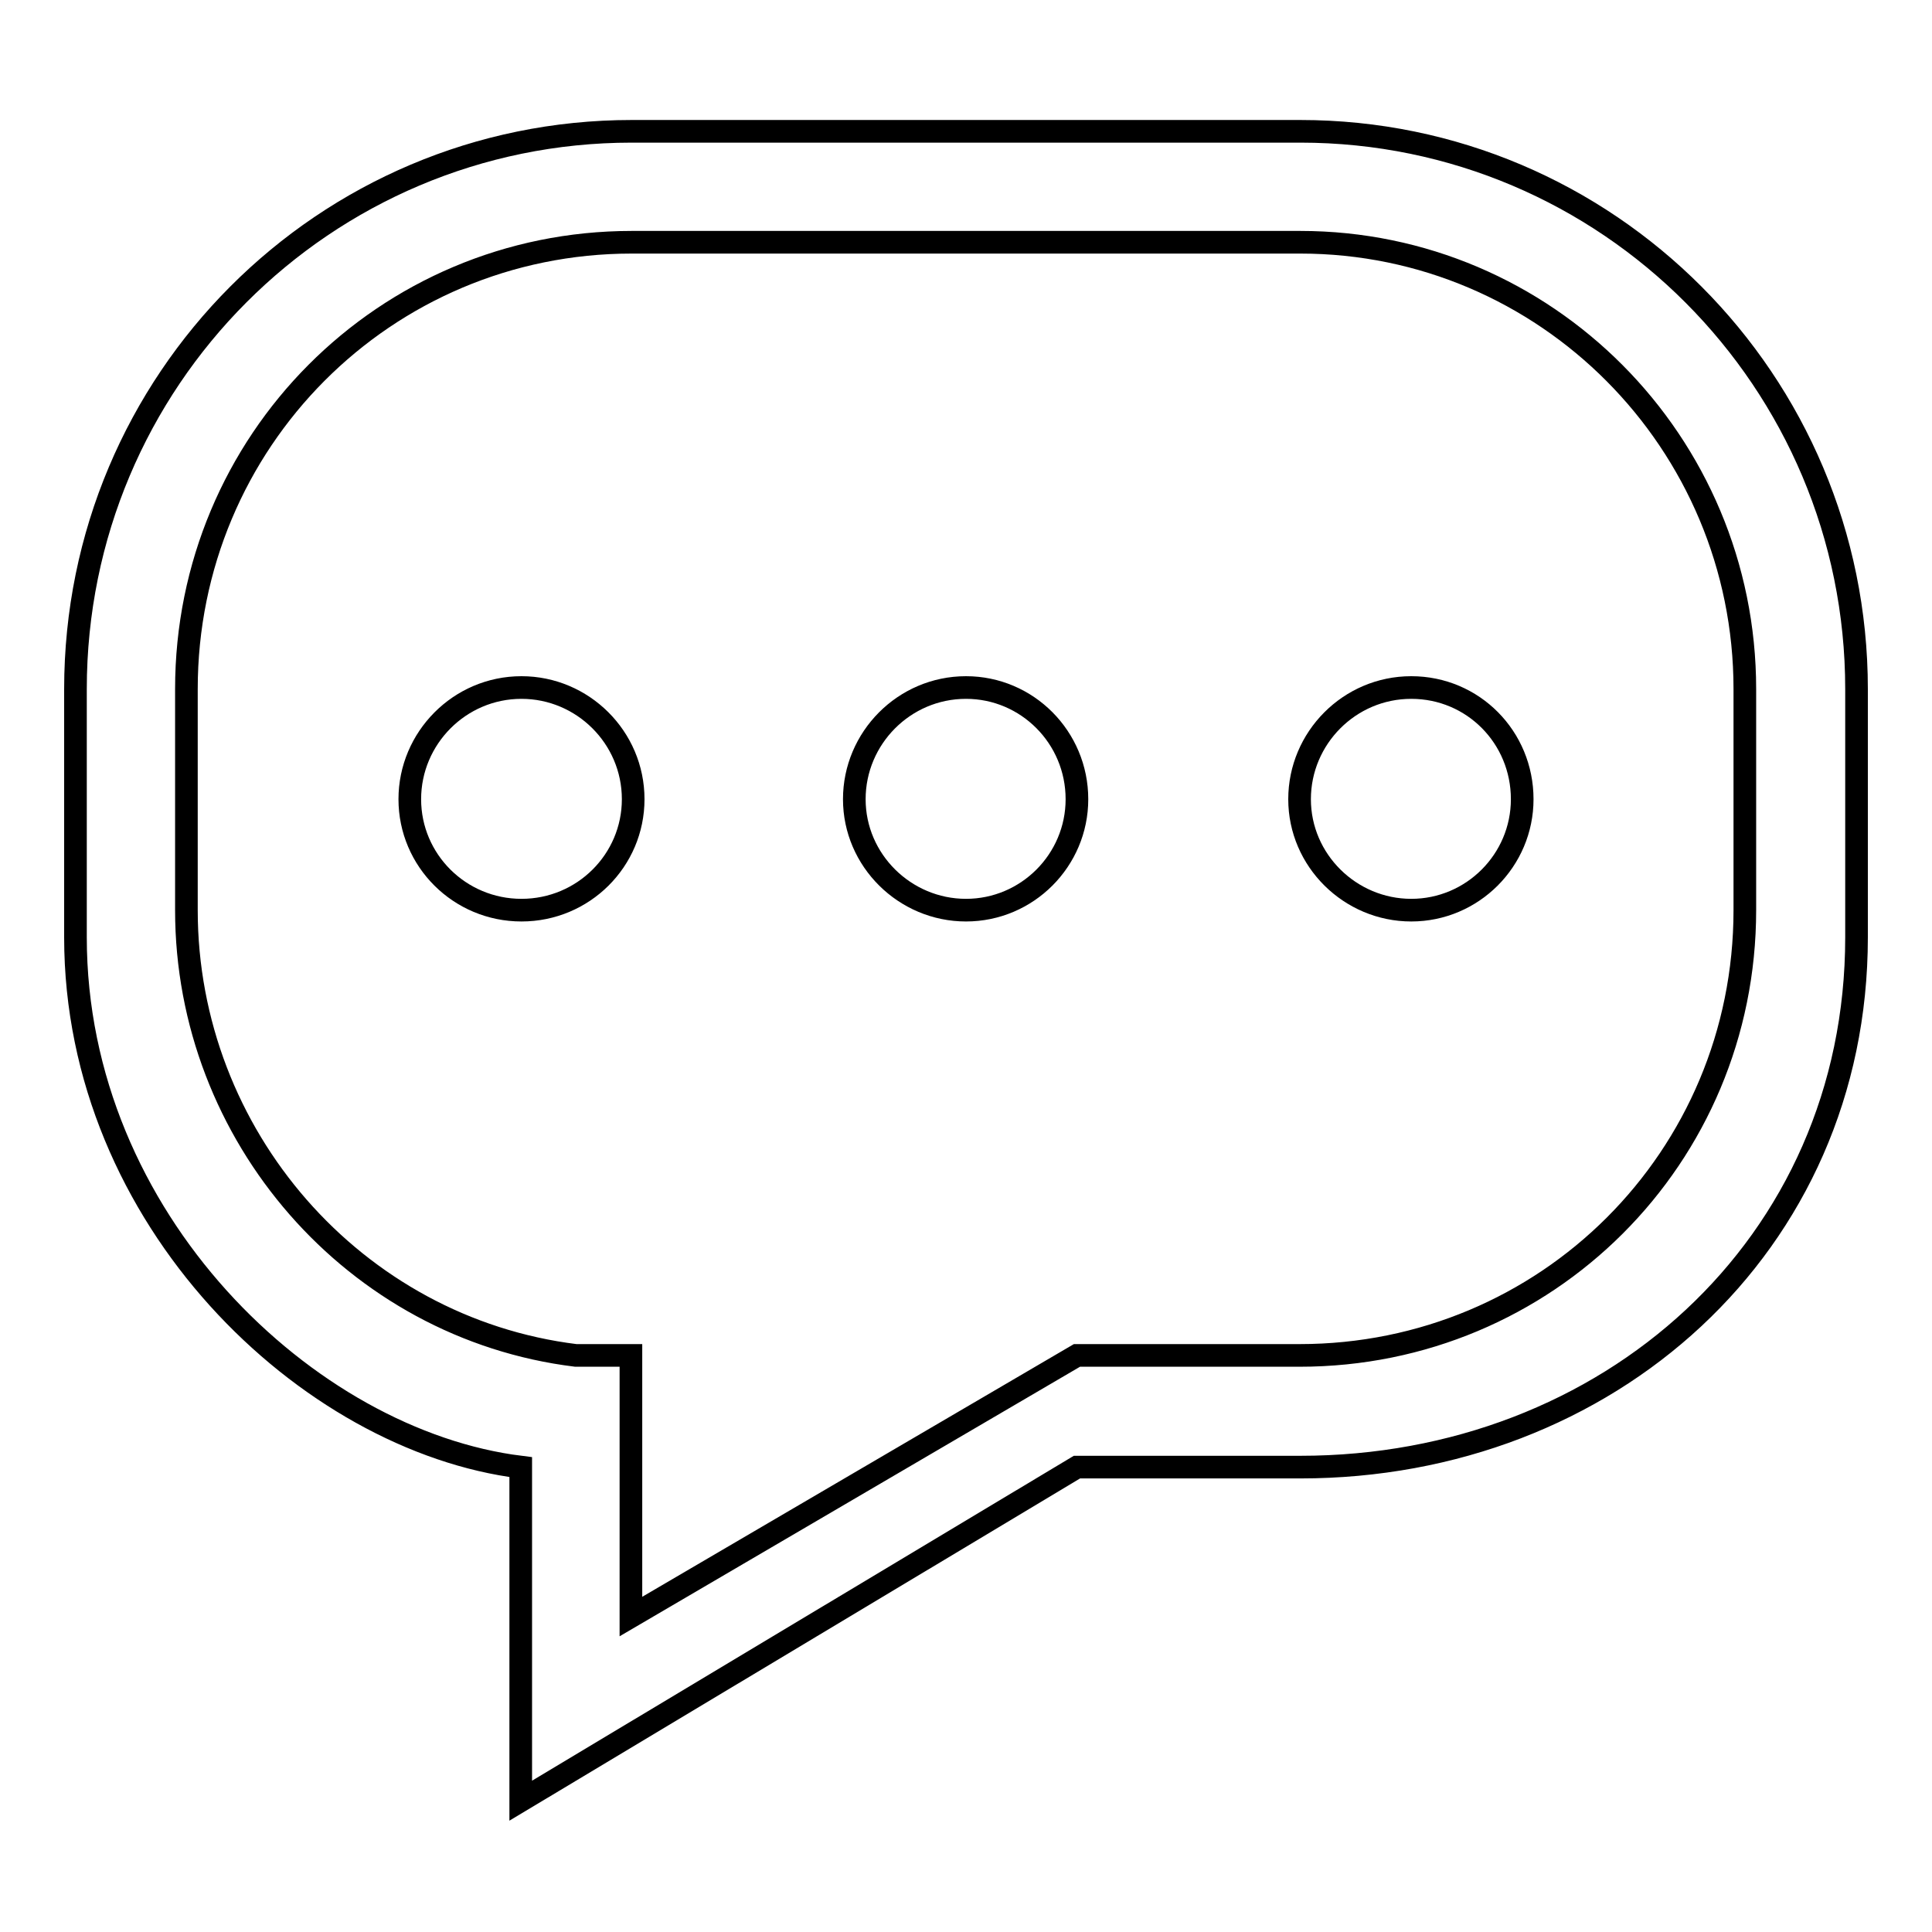
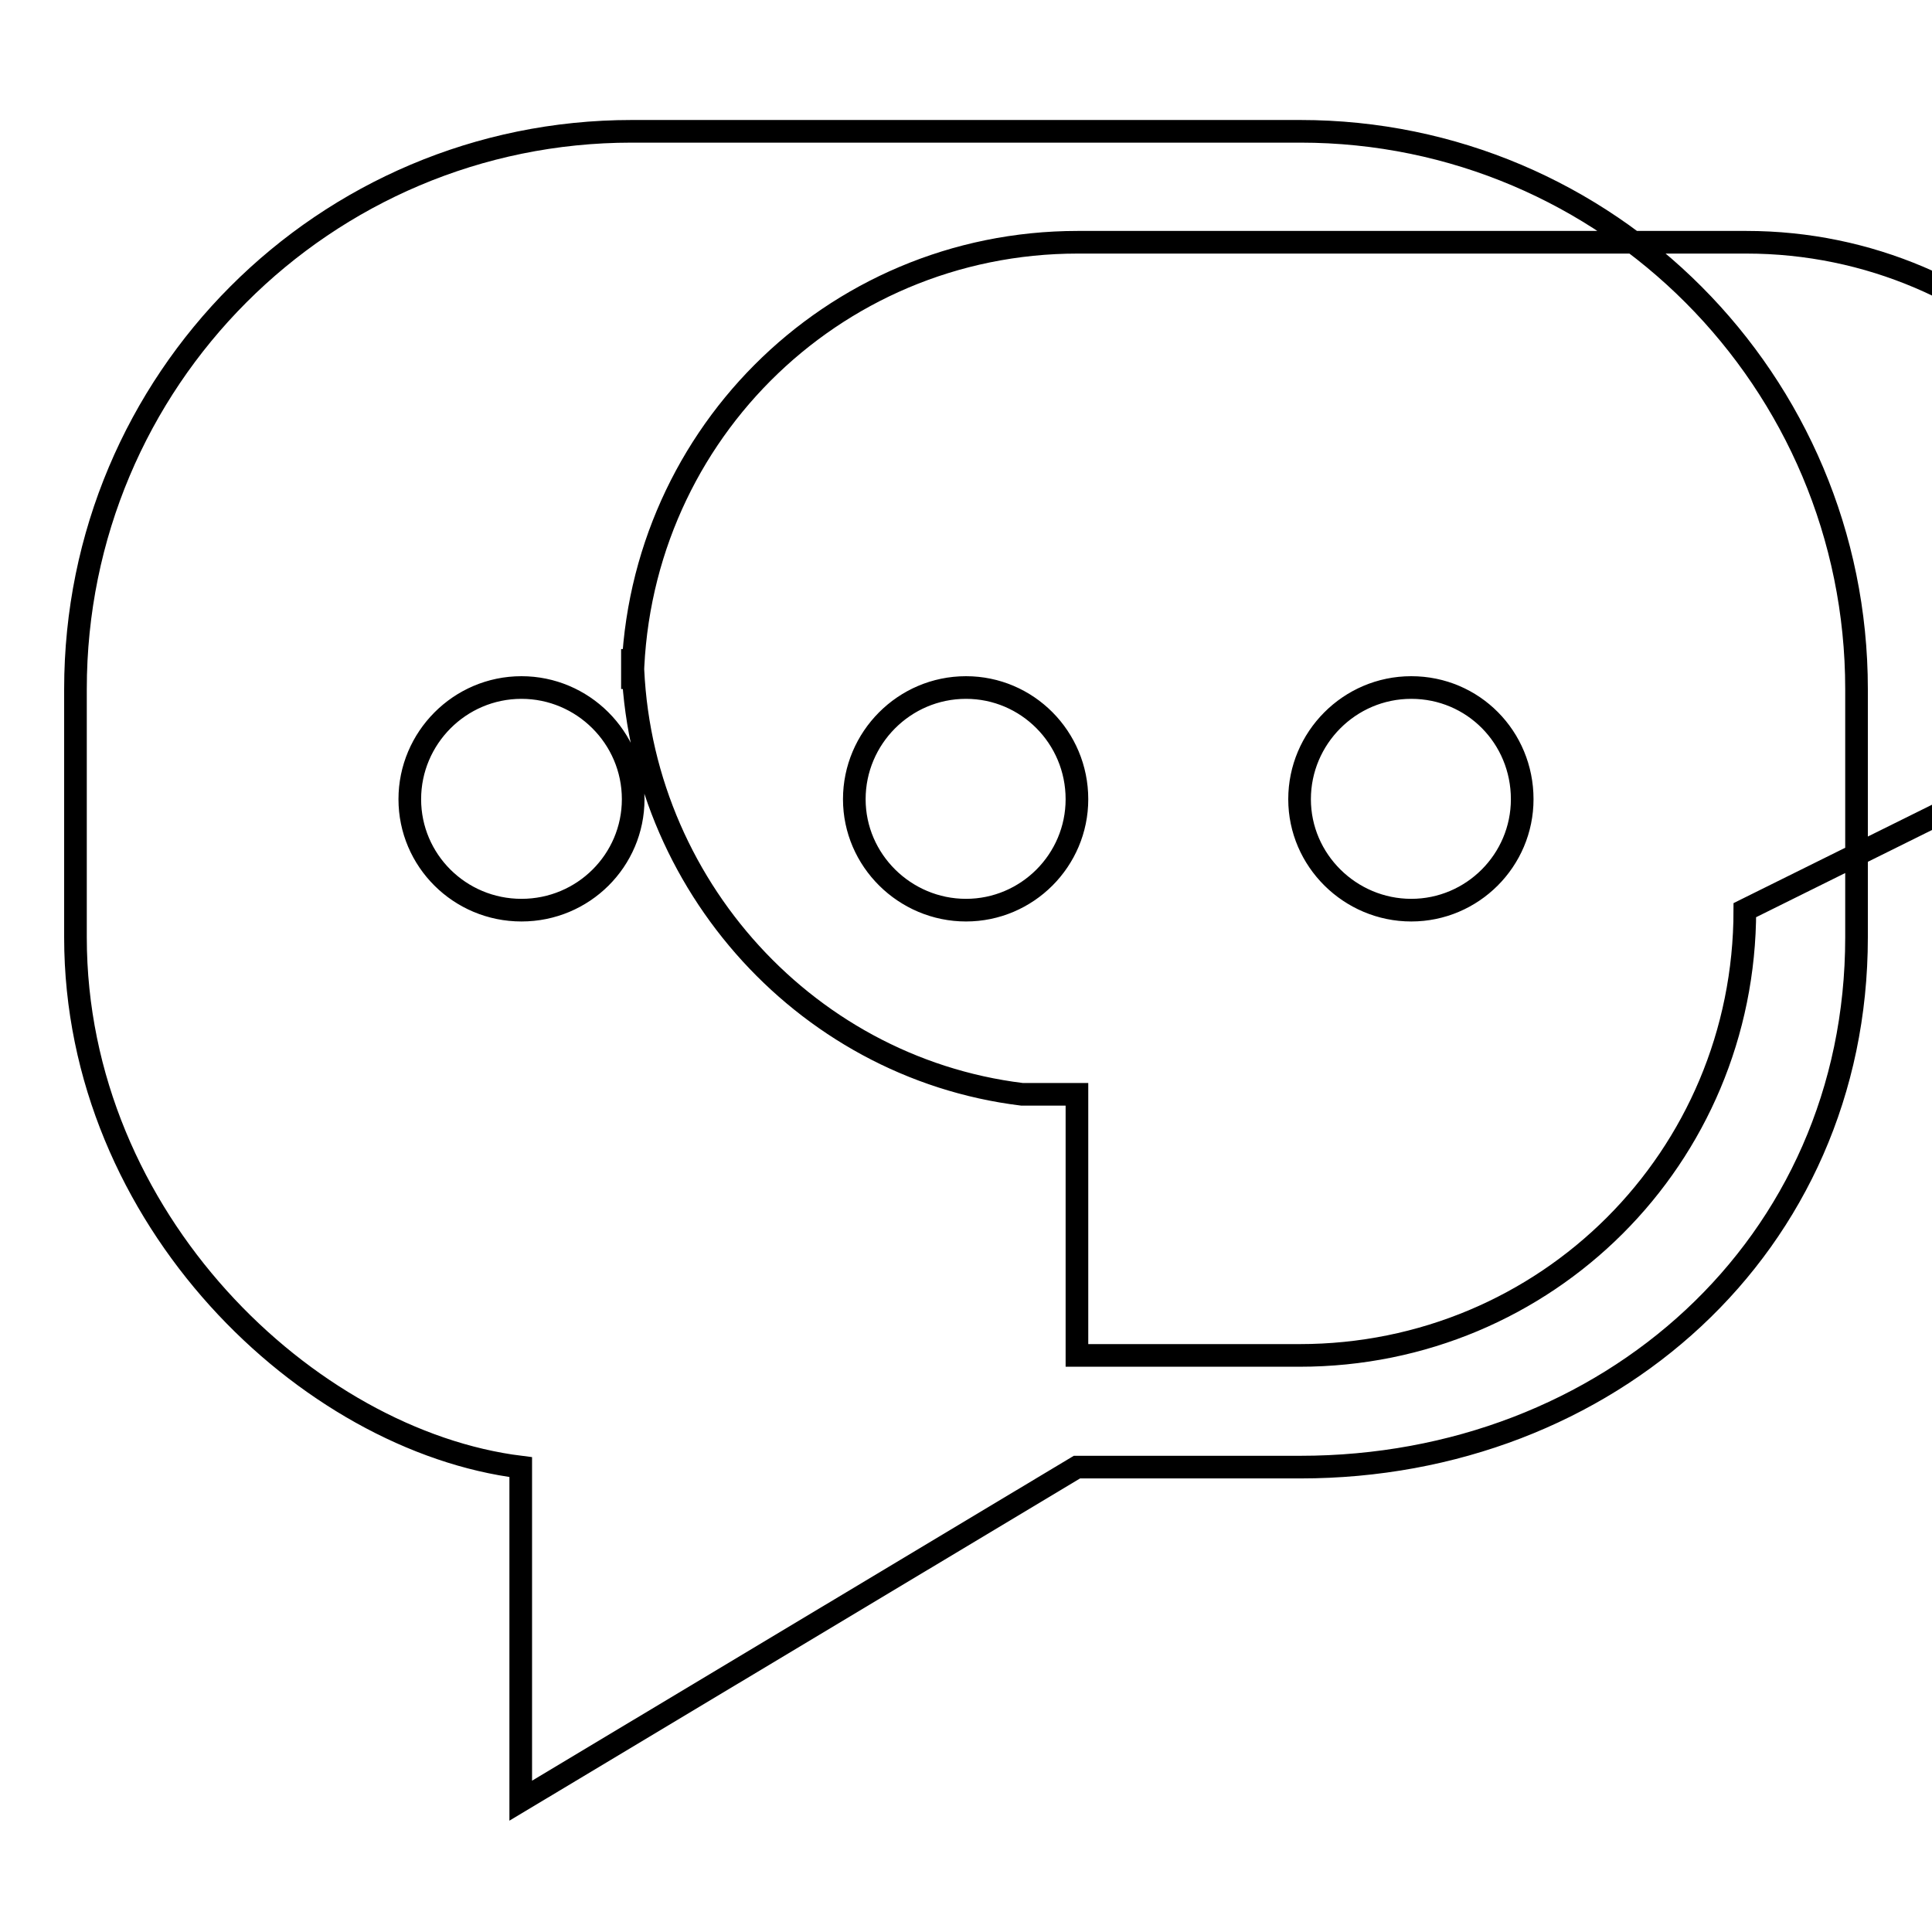
<svg xmlns="http://www.w3.org/2000/svg" version="1.1" x="0px" y="0px" viewBox="0 0 256 256" enable-background="new 0 0 256 256" xml:space="preserve">
  <g>
    <g>
-       <path stroke-width="3" fill-opacity="0" stroke="#000000" d="M54.3,105.9c0-8.1,6.6-14.8,14.8-14.8c8.1,0,14.8,6.6,14.8,14.8c0,8.1-6.6,14.7-14.8,14.7C60.9,120.6,54.3,114,54.3,105.9z M113.2,105.9c0-8.1,6.6-14.8,14.8-14.8c8.1,0,14.7,6.6,14.7,14.8c0,8.1-6.6,14.7-14.7,14.7C119.9,120.6,113.2,114,113.2,105.9z M172.3,17.4H83.7c-40.7,0-73.7,33-73.7,73.9v32.9c0,37.4,30.8,66.7,59,70.2v44.2l73.7-44.2h29.6c40.7,0,73.7-29.3,73.7-70.2V91.3C246,50.5,213,17.4,172.3,17.4z M231.2,120.6c0,32.8-26.3,59-59,59h-29.5l-59.1,34.6v-34.6h-7.3c-29.3-3.6-51.6-29.1-51.6-59V91.3c0-32.8,26.3-59.2,59-59.2h88.6c32.5,0,58.9,26.5,58.9,59.2L231.2,120.6L231.2,120.6z M172.2,105.9c0-8.1,6.6-14.8,14.8-14.8s14.7,6.6,14.7,14.8c0,8.1-6.6,14.7-14.7,14.7S172.2,114,172.2,105.9z" />
+       <path stroke-width="3" fill-opacity="0" stroke="#000000" d="M54.3,105.9c0-8.1,6.6-14.8,14.8-14.8c8.1,0,14.8,6.6,14.8,14.8c0,8.1-6.6,14.7-14.8,14.7C60.9,120.6,54.3,114,54.3,105.9z M113.2,105.9c0-8.1,6.6-14.8,14.8-14.8c8.1,0,14.7,6.6,14.7,14.8c0,8.1-6.6,14.7-14.7,14.7C119.9,120.6,113.2,114,113.2,105.9z M172.3,17.4H83.7c-40.7,0-73.7,33-73.7,73.9v32.9c0,37.4,30.8,66.7,59,70.2v44.2l73.7-44.2h29.6c40.7,0,73.7-29.3,73.7-70.2V91.3C246,50.5,213,17.4,172.3,17.4z M231.2,120.6c0,32.8-26.3,59-59,59h-29.5v-34.6h-7.3c-29.3-3.6-51.6-29.1-51.6-59V91.3c0-32.8,26.3-59.2,59-59.2h88.6c32.5,0,58.9,26.5,58.9,59.2L231.2,120.6L231.2,120.6z M172.2,105.9c0-8.1,6.6-14.8,14.8-14.8s14.7,6.6,14.7,14.8c0,8.1-6.6,14.7-14.7,14.7S172.2,114,172.2,105.9z" />
    </g>
  </g>
</svg>